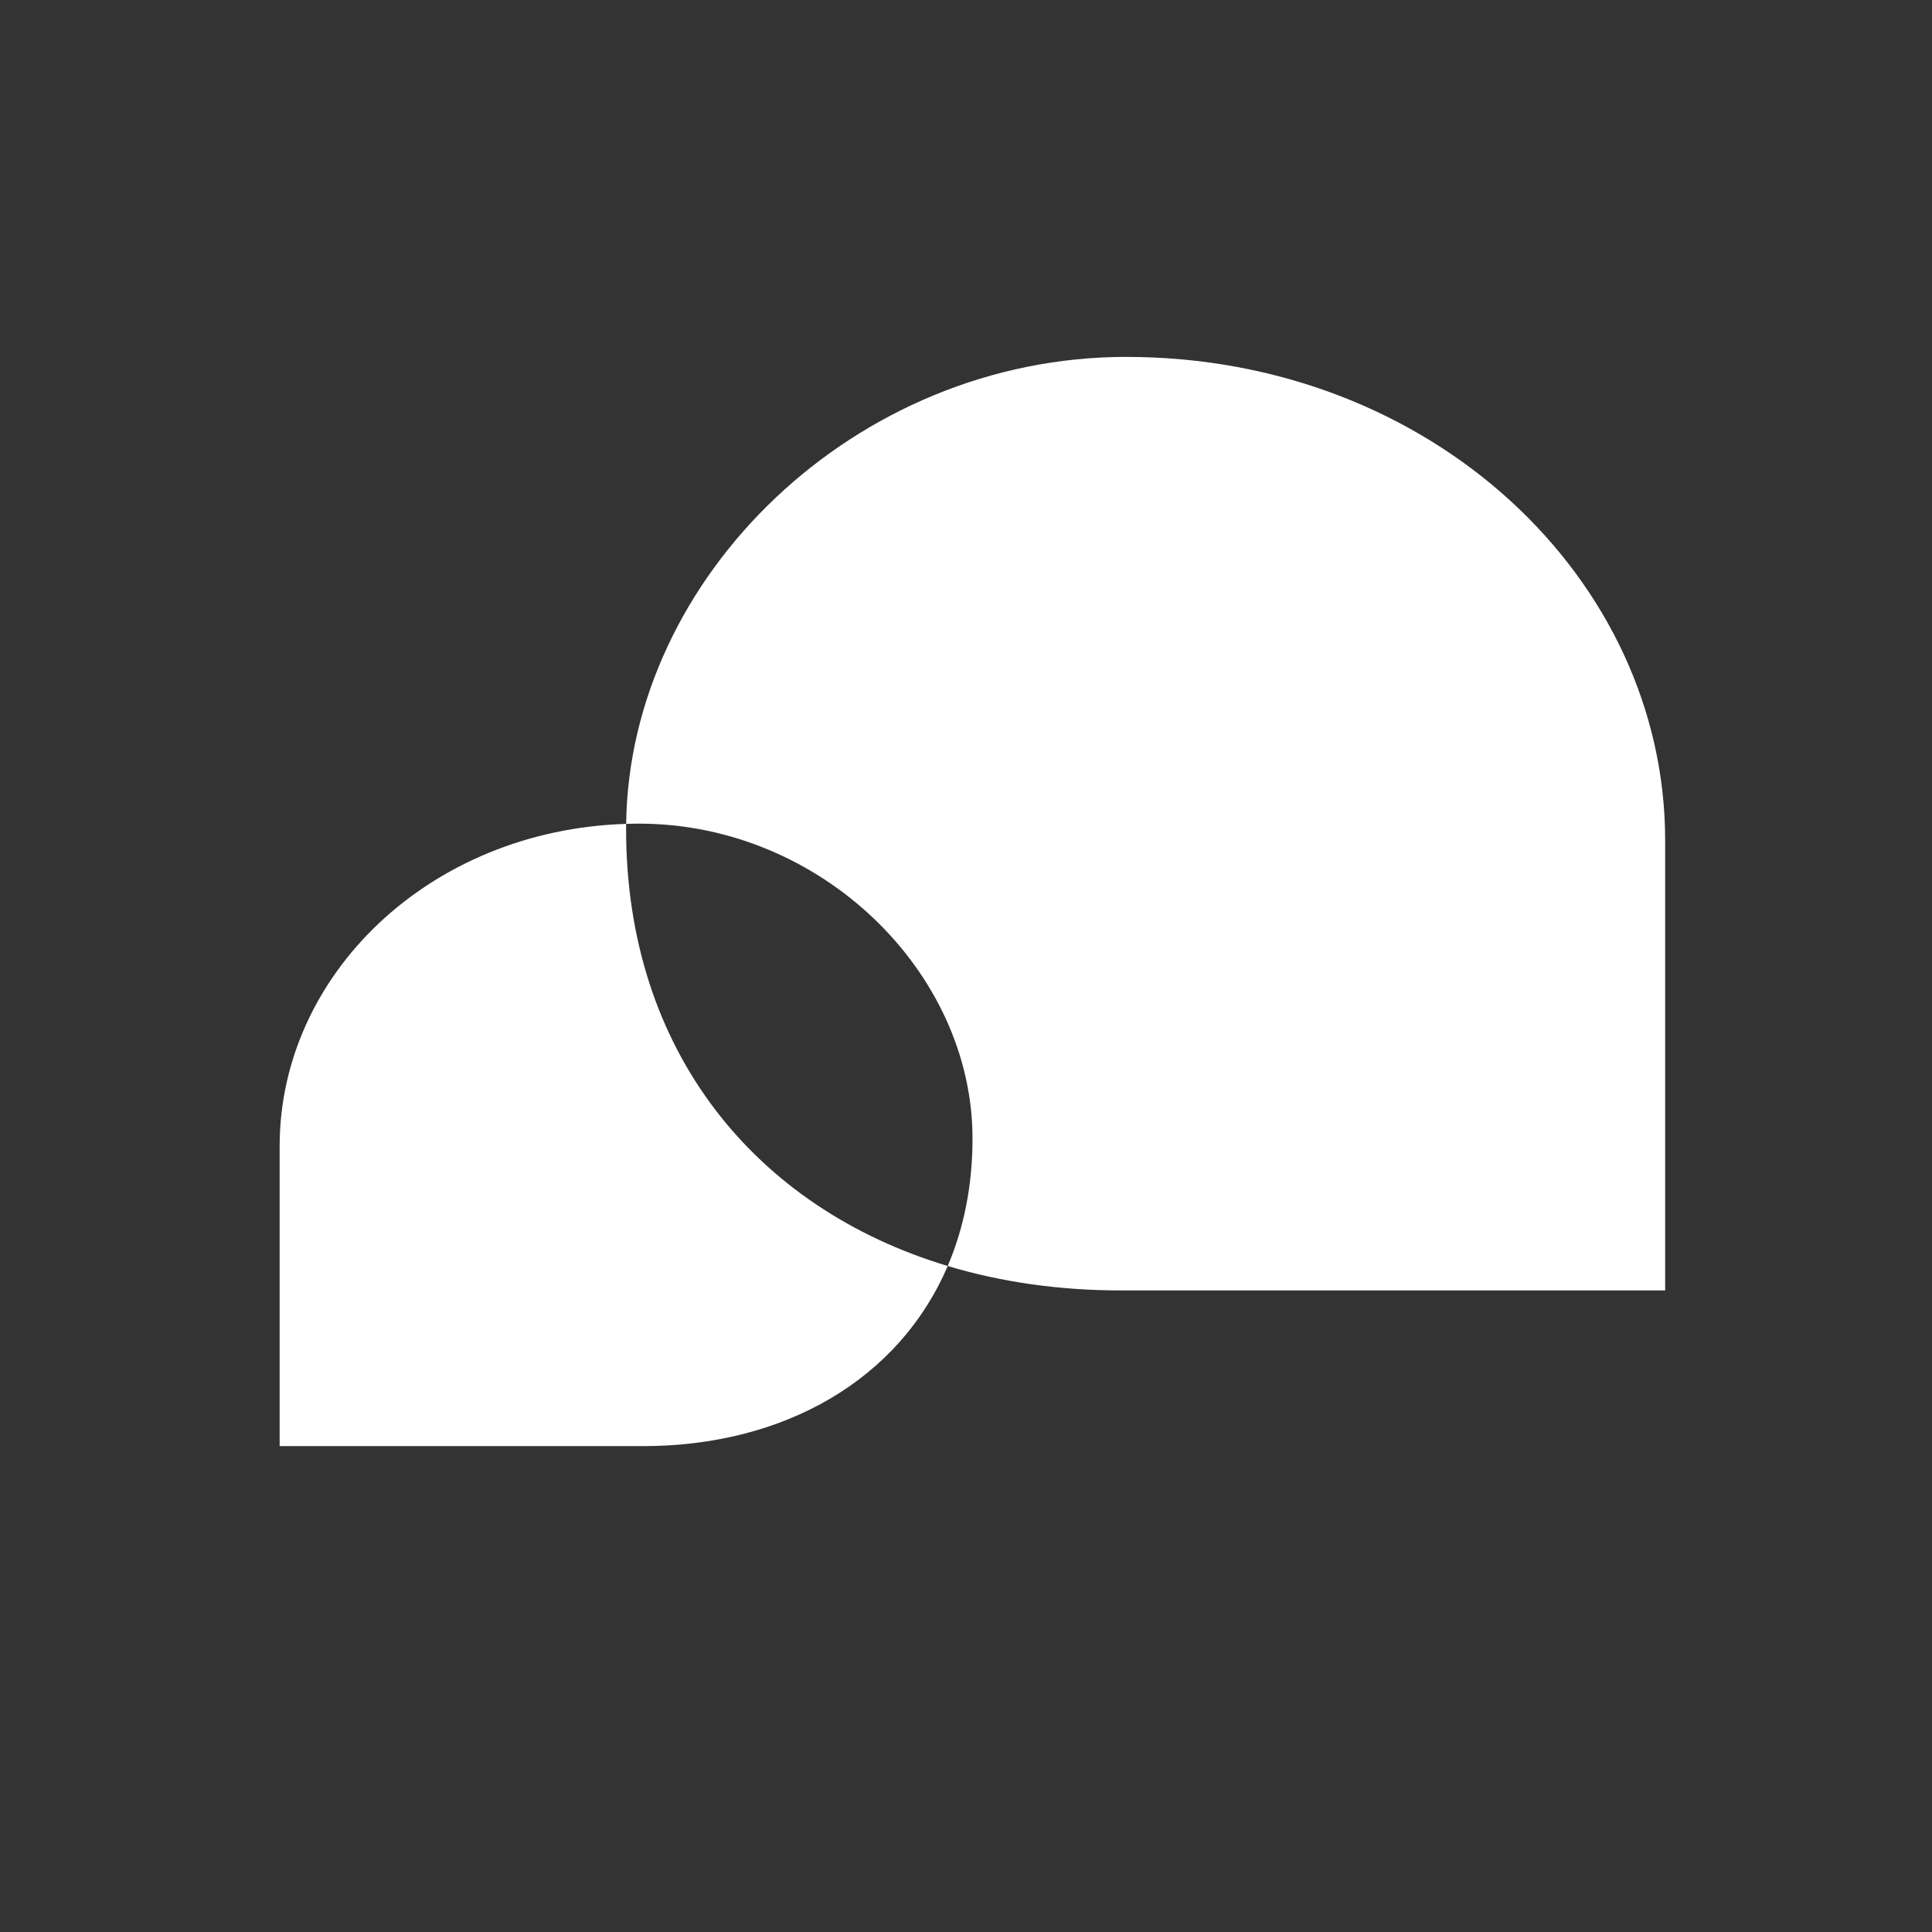
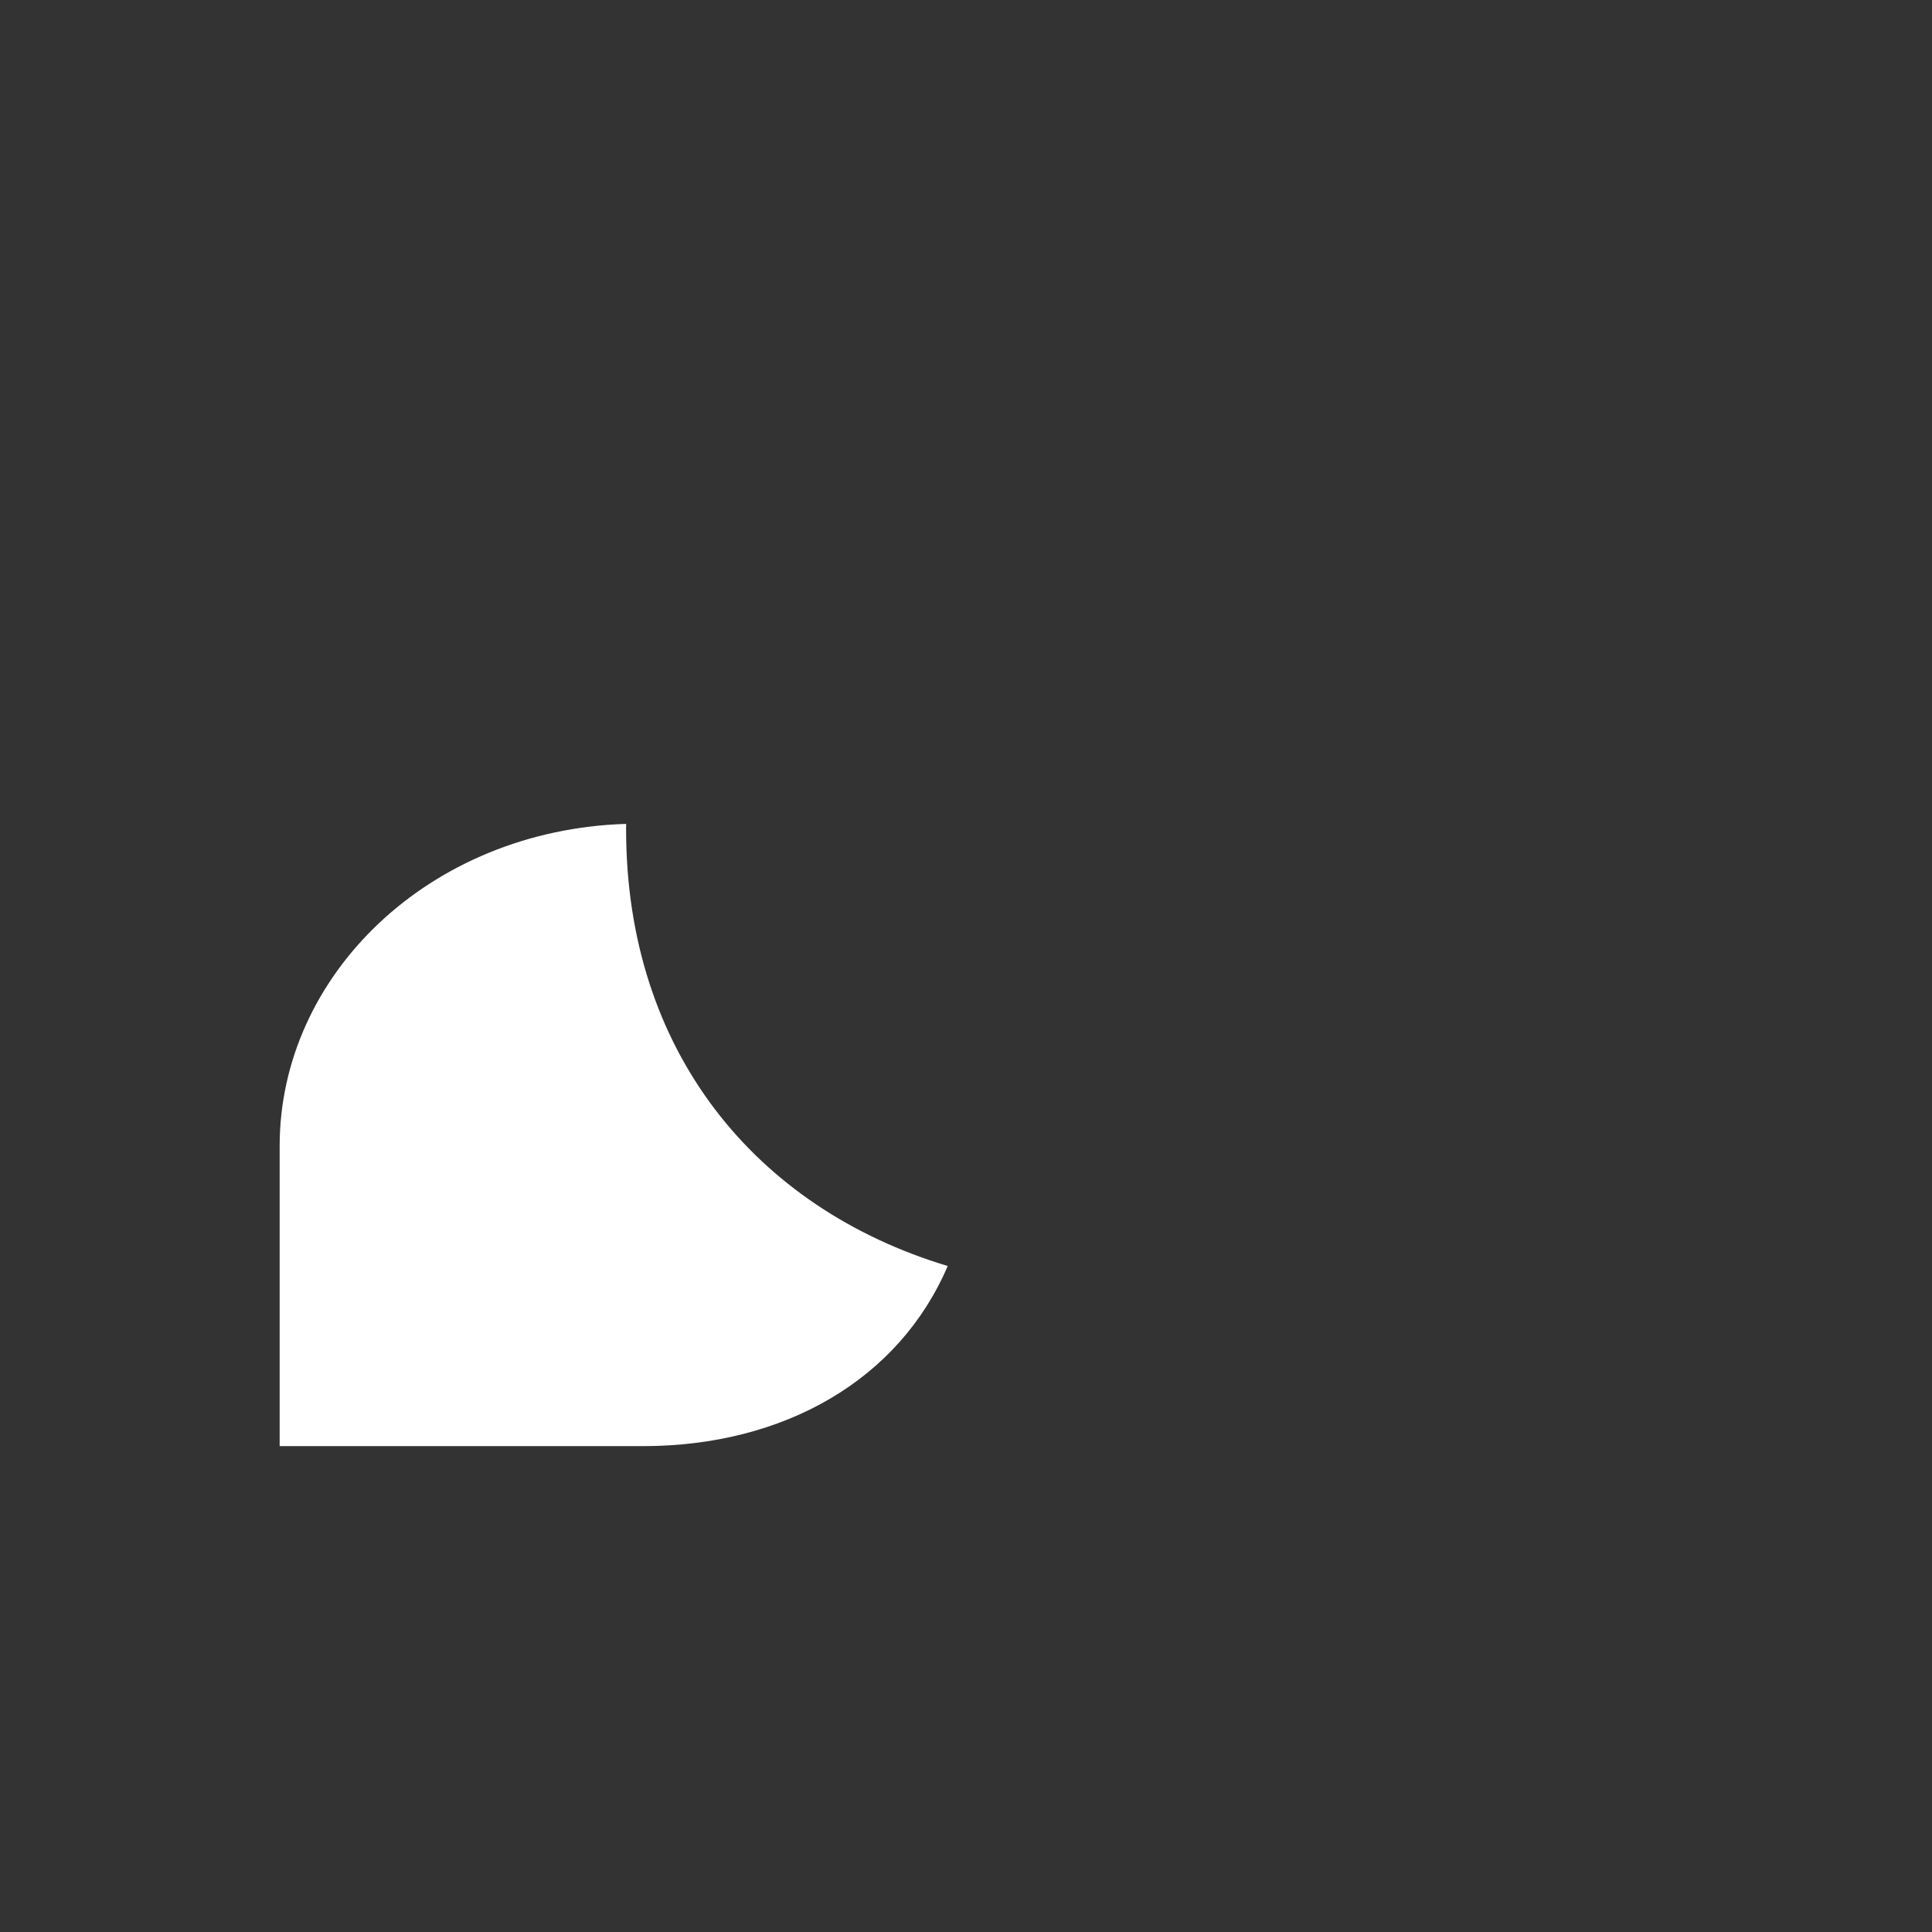
<svg xmlns="http://www.w3.org/2000/svg" id="Calque_1" data-name="Calque 1" viewBox="0 0 750 750">
  <rect x="0" y="0" width="750" height="750" fill="#333333" stroke="none" />
  <defs>
    <style>      .cls-1 {        fill: #fff;        stroke-width: 0px;      }    </style>
  </defs>
-   <path class="cls-1" d="M437.17,138.55c-104.95,0-192.86,85.07-194.1,181.28,1.66-.05,3.33-.09,5.01-.09,70.48,0,129.45,57.54,129.45,122.26,0,18.28-3.4,34.86-9.63,49.46,20.69,6.22,43.25,9.48,67.14,9.48h211.37v-174.73c0-101.37-90.59-187.66-209.23-187.66Z" />
  <path class="cls-1" d="M243.04,321.89c0-.69.02-1.38.03-2.06-76.64,2.37-134.51,58.88-134.51,125.05v116.51h140.95c55.08,0,99.61-25.95,118.39-69.93-74.61-22.43-124.85-83.43-124.85-169.57Z" />
</svg>